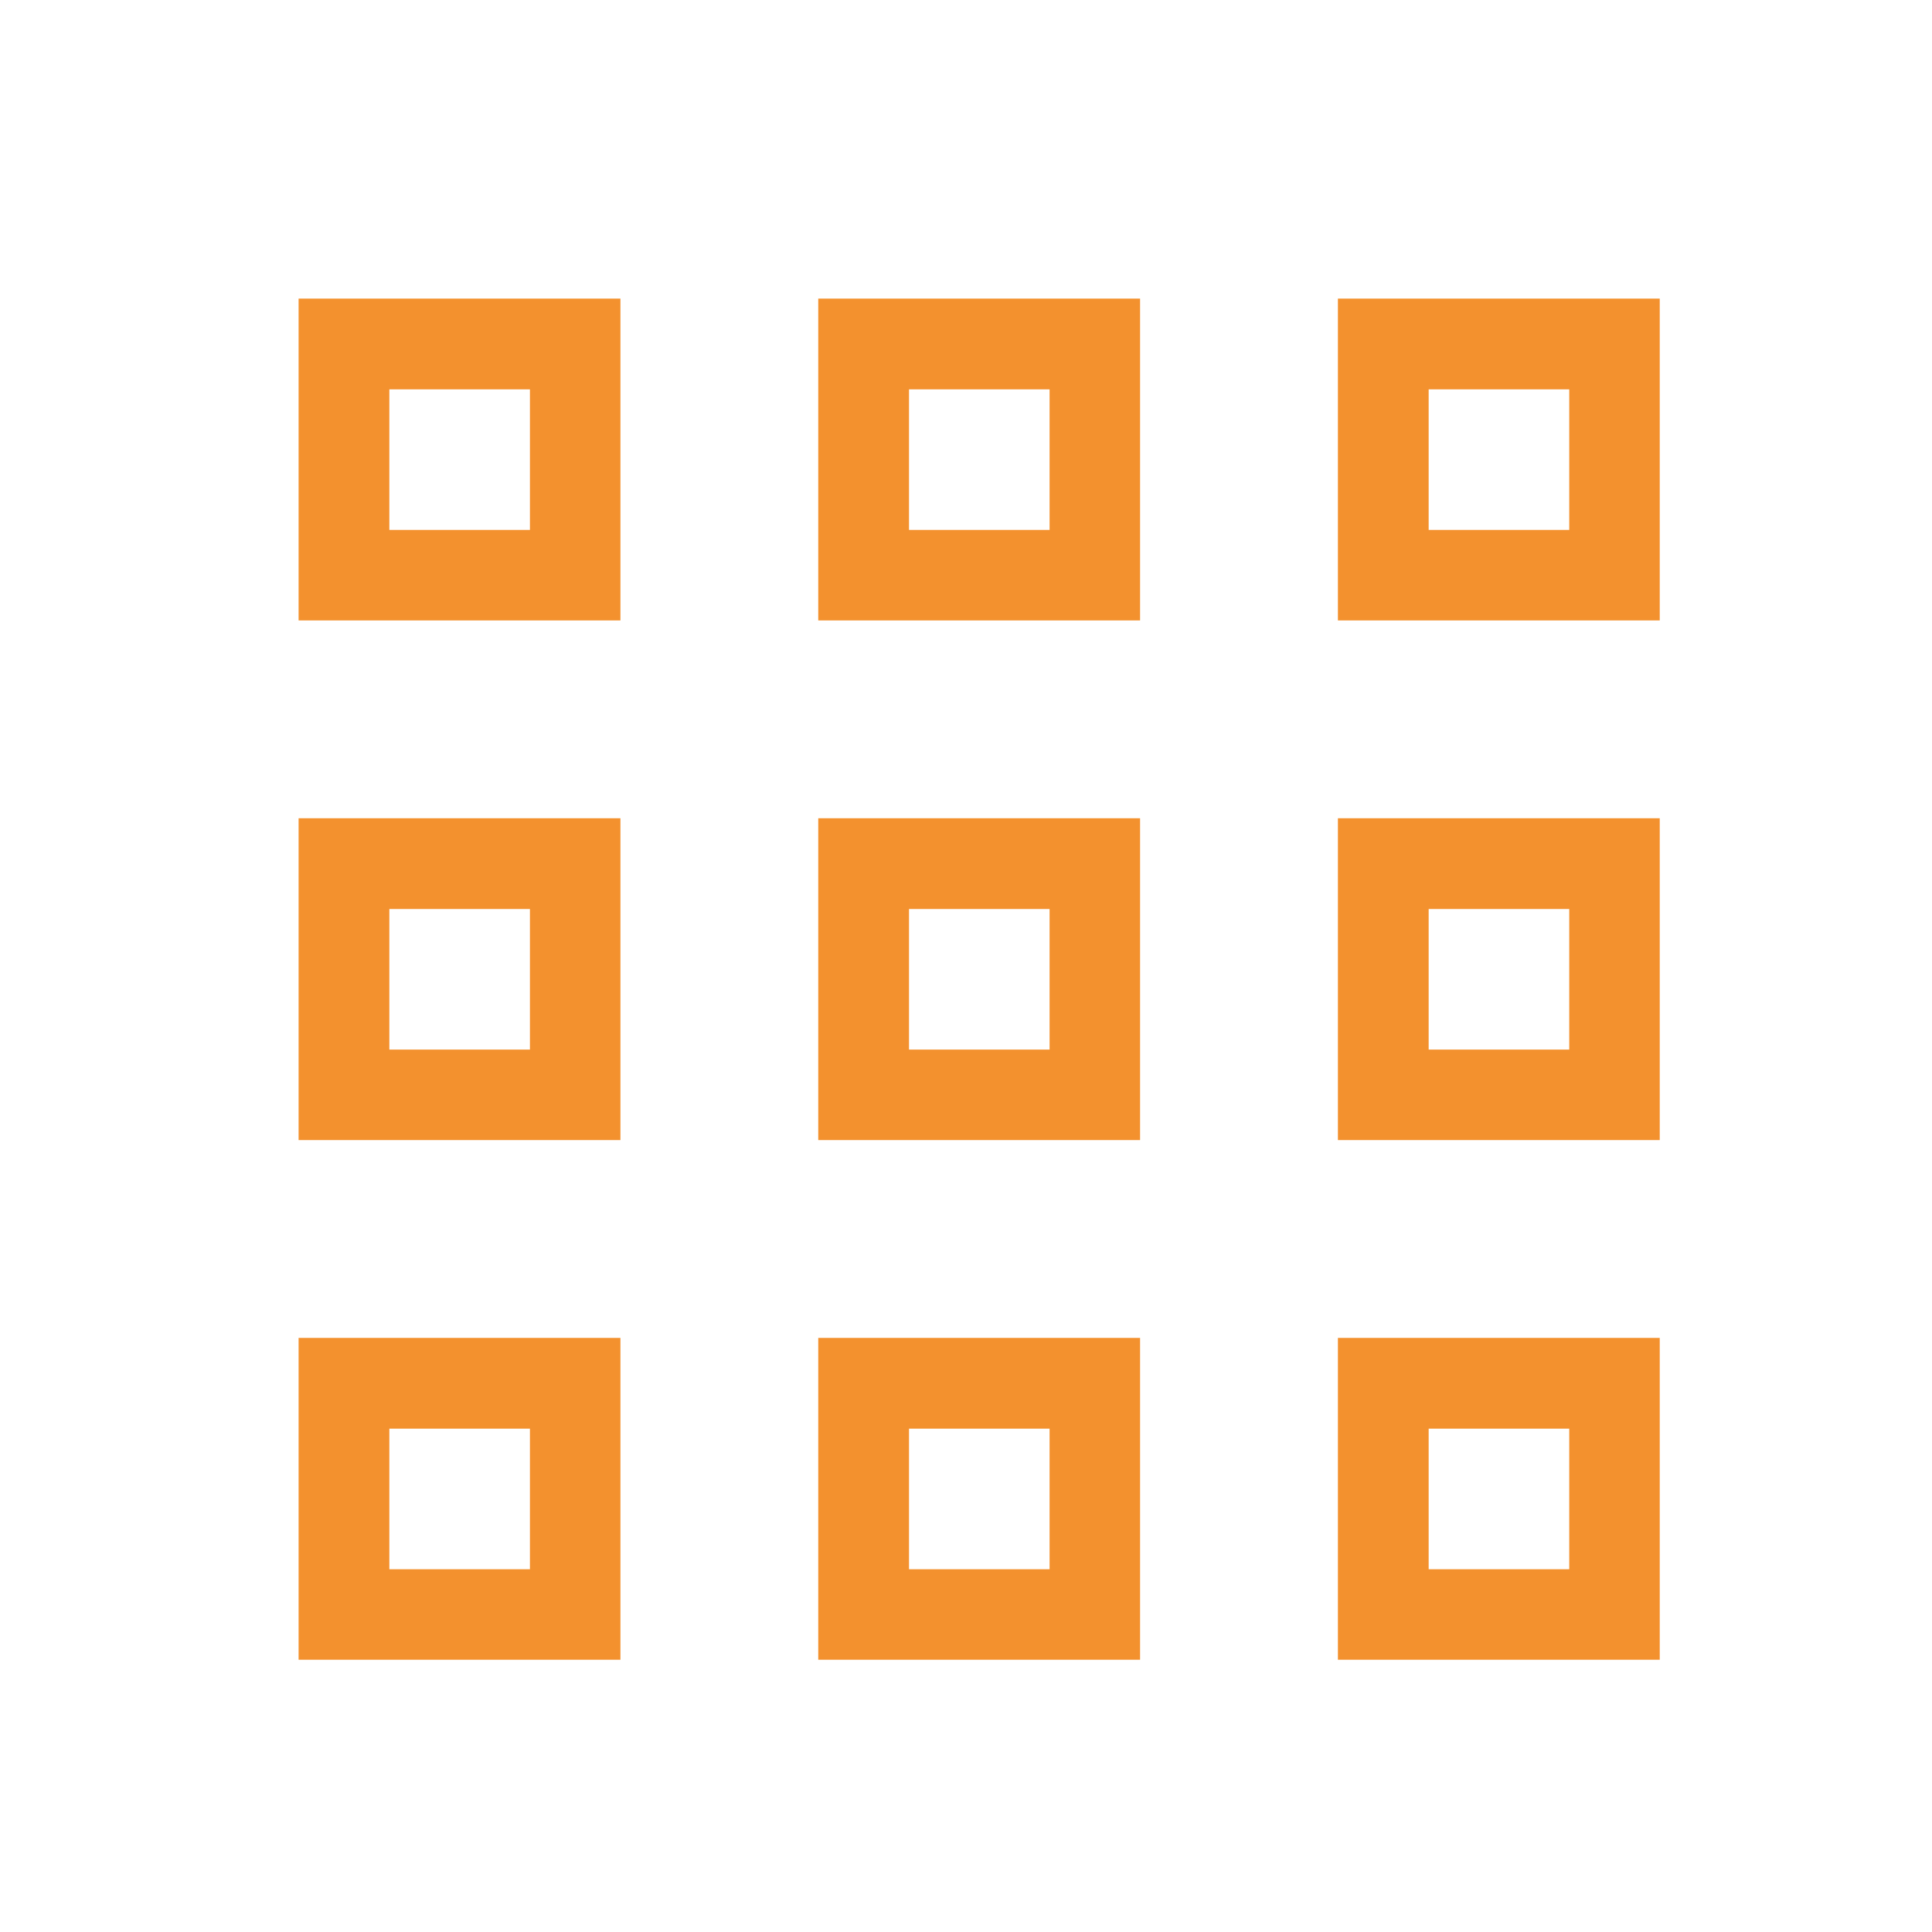
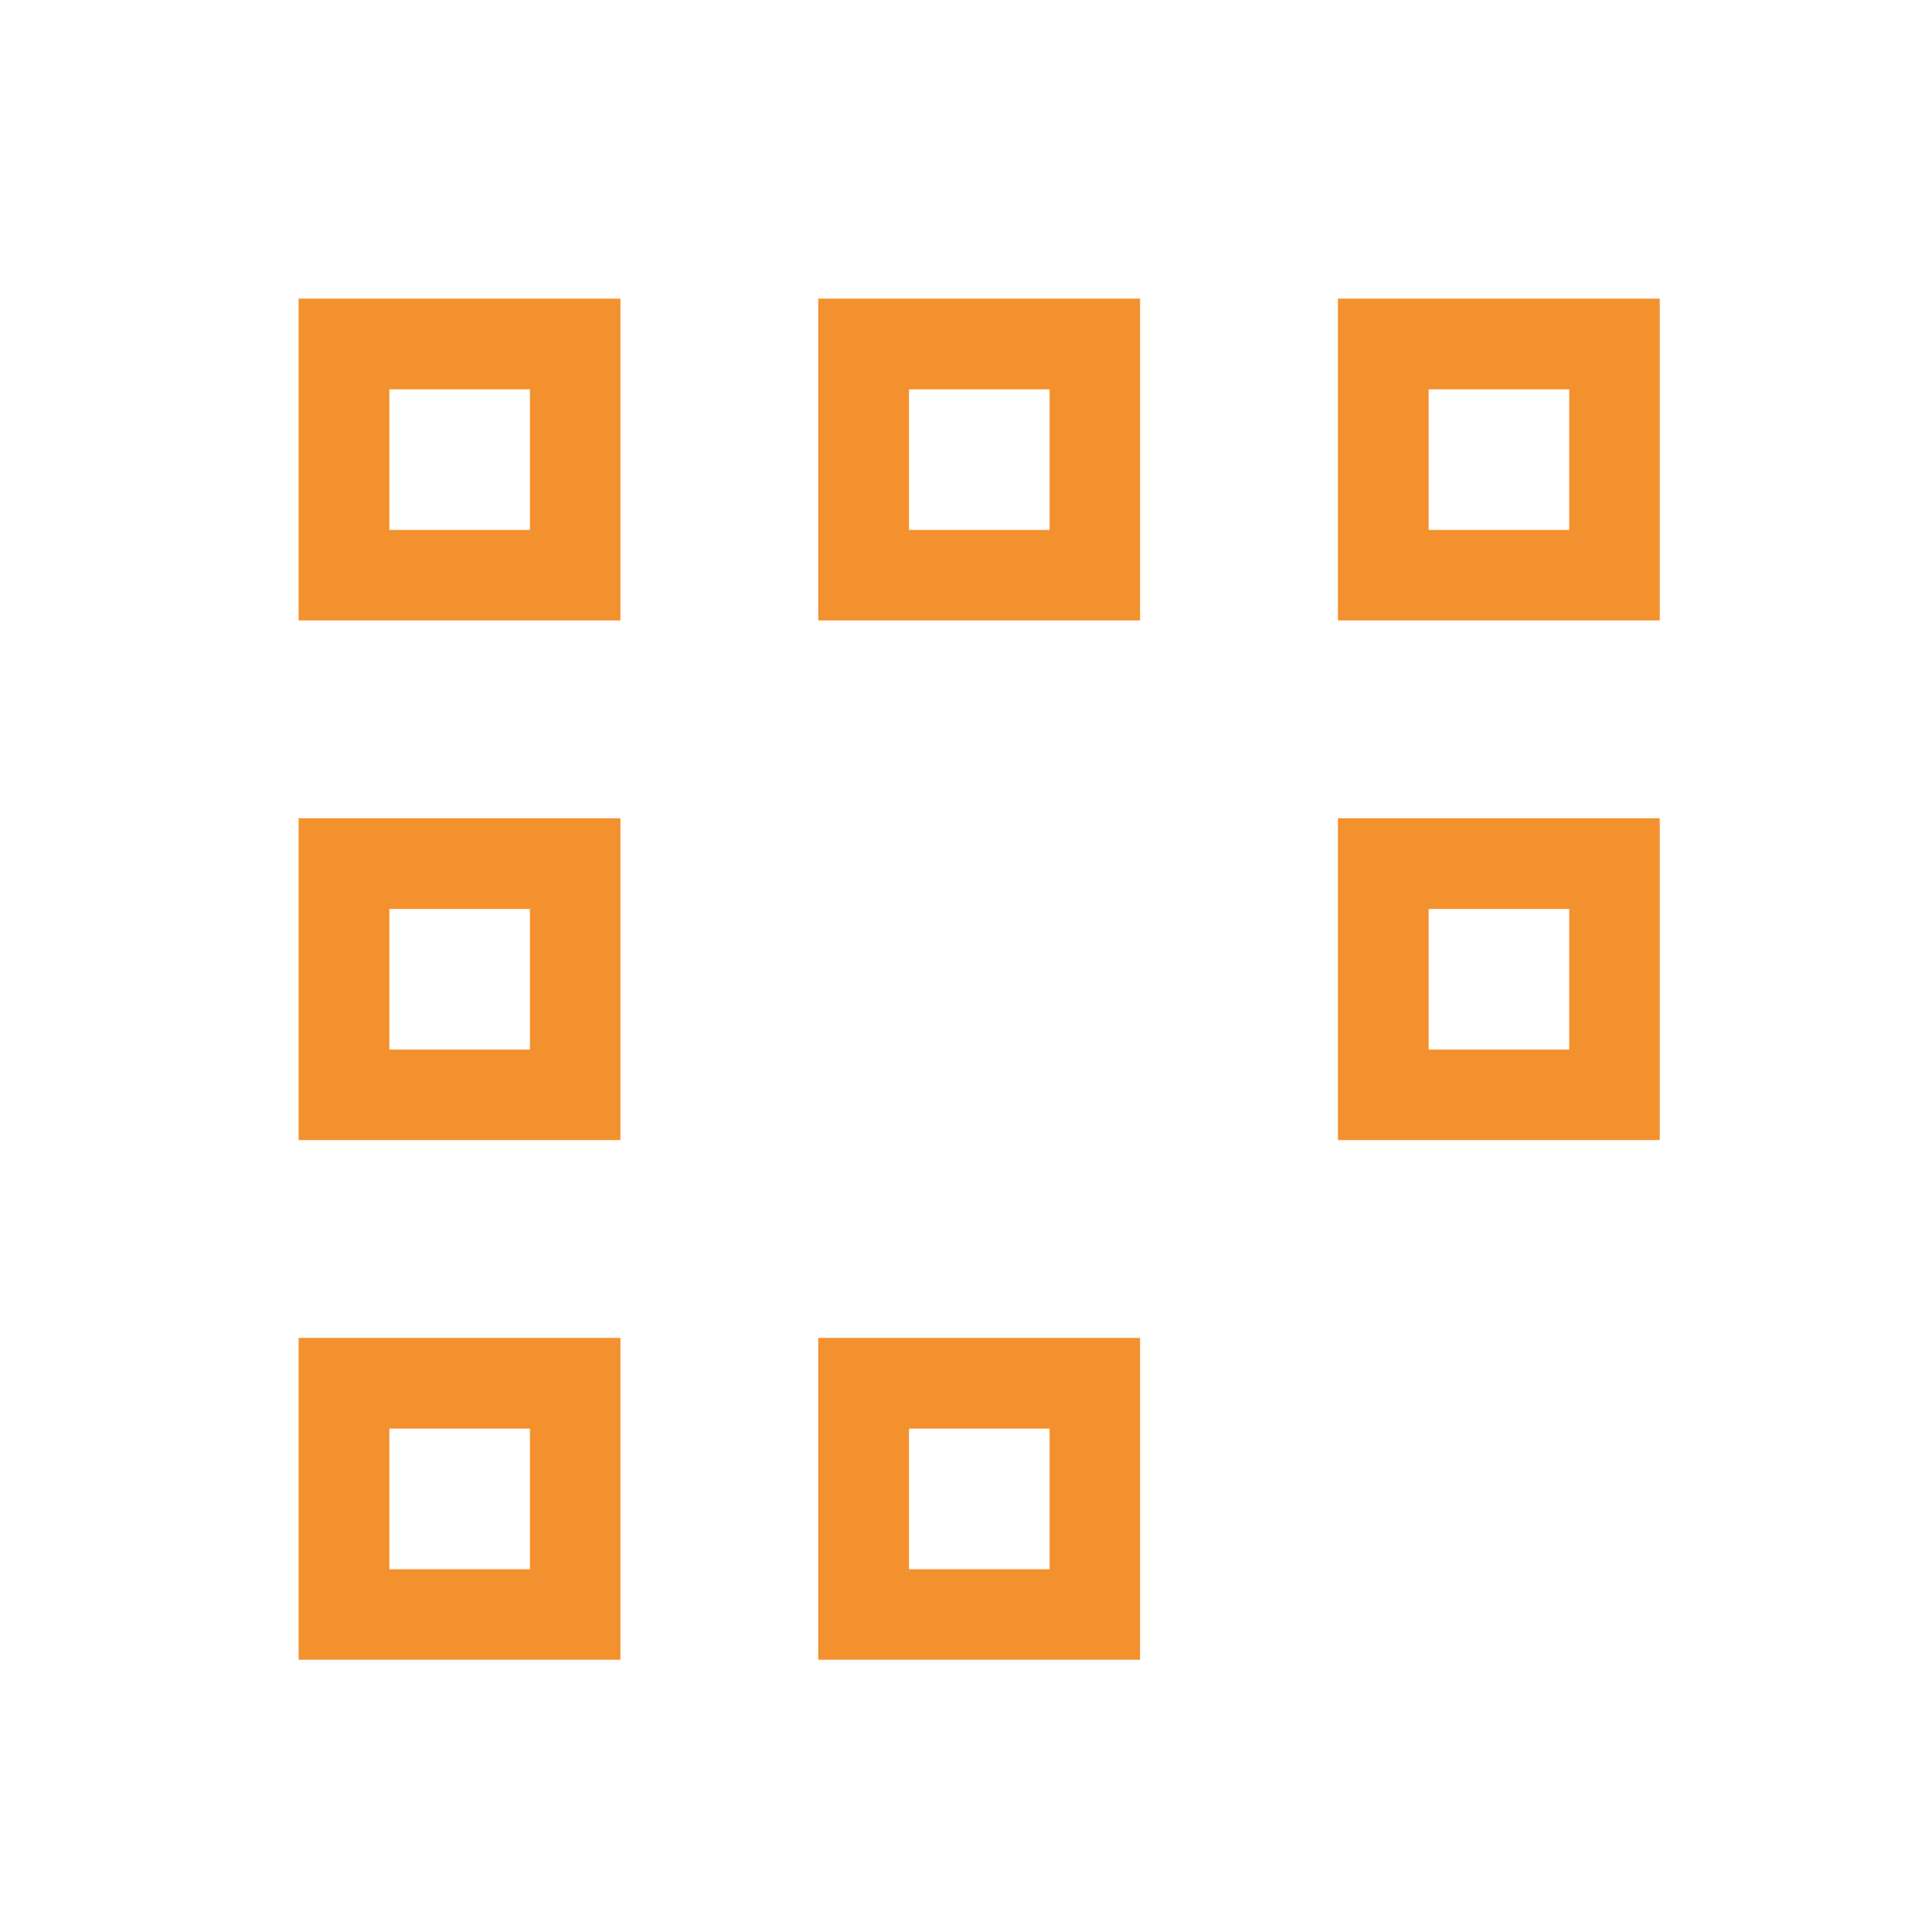
<svg xmlns="http://www.w3.org/2000/svg" id="Group_164" data-name="Group 164" width="38" height="38" viewBox="0 0 38 38">
  <rect id="Rectangle_39" data-name="Rectangle 39" width="38" height="38" fill="rgba(255,255,255,0)" />
  <g id="Group_163" data-name="Group 163" transform="translate(5.873 5.873)">
    <path id="Rectangle_30" data-name="Rectangle 30" d="M-.75-.75H5.58V5.58H-.75ZM3.8,1.035H1.035V3.8H3.8Z" transform="translate(10.971 0.75)" fill="#f3912e" />
    <path id="Rectangle_31" data-name="Rectangle 31" d="M-.75-.75H5.58V5.58H-.75ZM3.8,1.035H1.035V3.8H3.8Z" transform="translate(0.75 0.75)" fill="#f3912e" />
    <path id="Rectangle_32" data-name="Rectangle 32" d="M-.75-.75H5.58V5.58H-.75ZM3.8,1.035H1.035V3.8H3.8Z" transform="translate(21.192 0.75)" fill="#f3912e" />
-     <path id="Rectangle_33" data-name="Rectangle 33" d="M-.75-.75H5.58V5.58H-.75ZM3.8,1.035H1.035V3.8H3.8Z" transform="translate(10.971 10.971)" fill="#f3912e" />
    <path id="Rectangle_34" data-name="Rectangle 34" d="M-.75-.75H5.58V5.58H-.75ZM3.8,1.035H1.035V3.8H3.8Z" transform="translate(0.75 10.971)" fill="#f3912e" />
    <path id="Rectangle_35" data-name="Rectangle 35" d="M-.75-.75H5.58V5.58H-.75ZM3.8,1.035H1.035V3.8H3.8Z" transform="translate(21.192 10.971)" fill="#f3912e" />
    <path id="Rectangle_36" data-name="Rectangle 36" d="M-.75-.75H5.58V5.58H-.75ZM3.8,1.035H1.035V3.8H3.8Z" transform="translate(10.971 21.192)" fill="#f3912e" />
    <path id="Rectangle_37" data-name="Rectangle 37" d="M-.75-.75H5.58V5.58H-.75ZM3.8,1.035H1.035V3.8H3.8Z" transform="translate(0.75 21.192)" fill="#f3912e" />
-     <path id="Rectangle_38" data-name="Rectangle 38" d="M-.75-.75H5.58V5.58H-.75ZM3.8,1.035H1.035V3.8H3.8Z" transform="translate(21.192 21.192)" fill="#f3912e" />
  </g>
</svg>